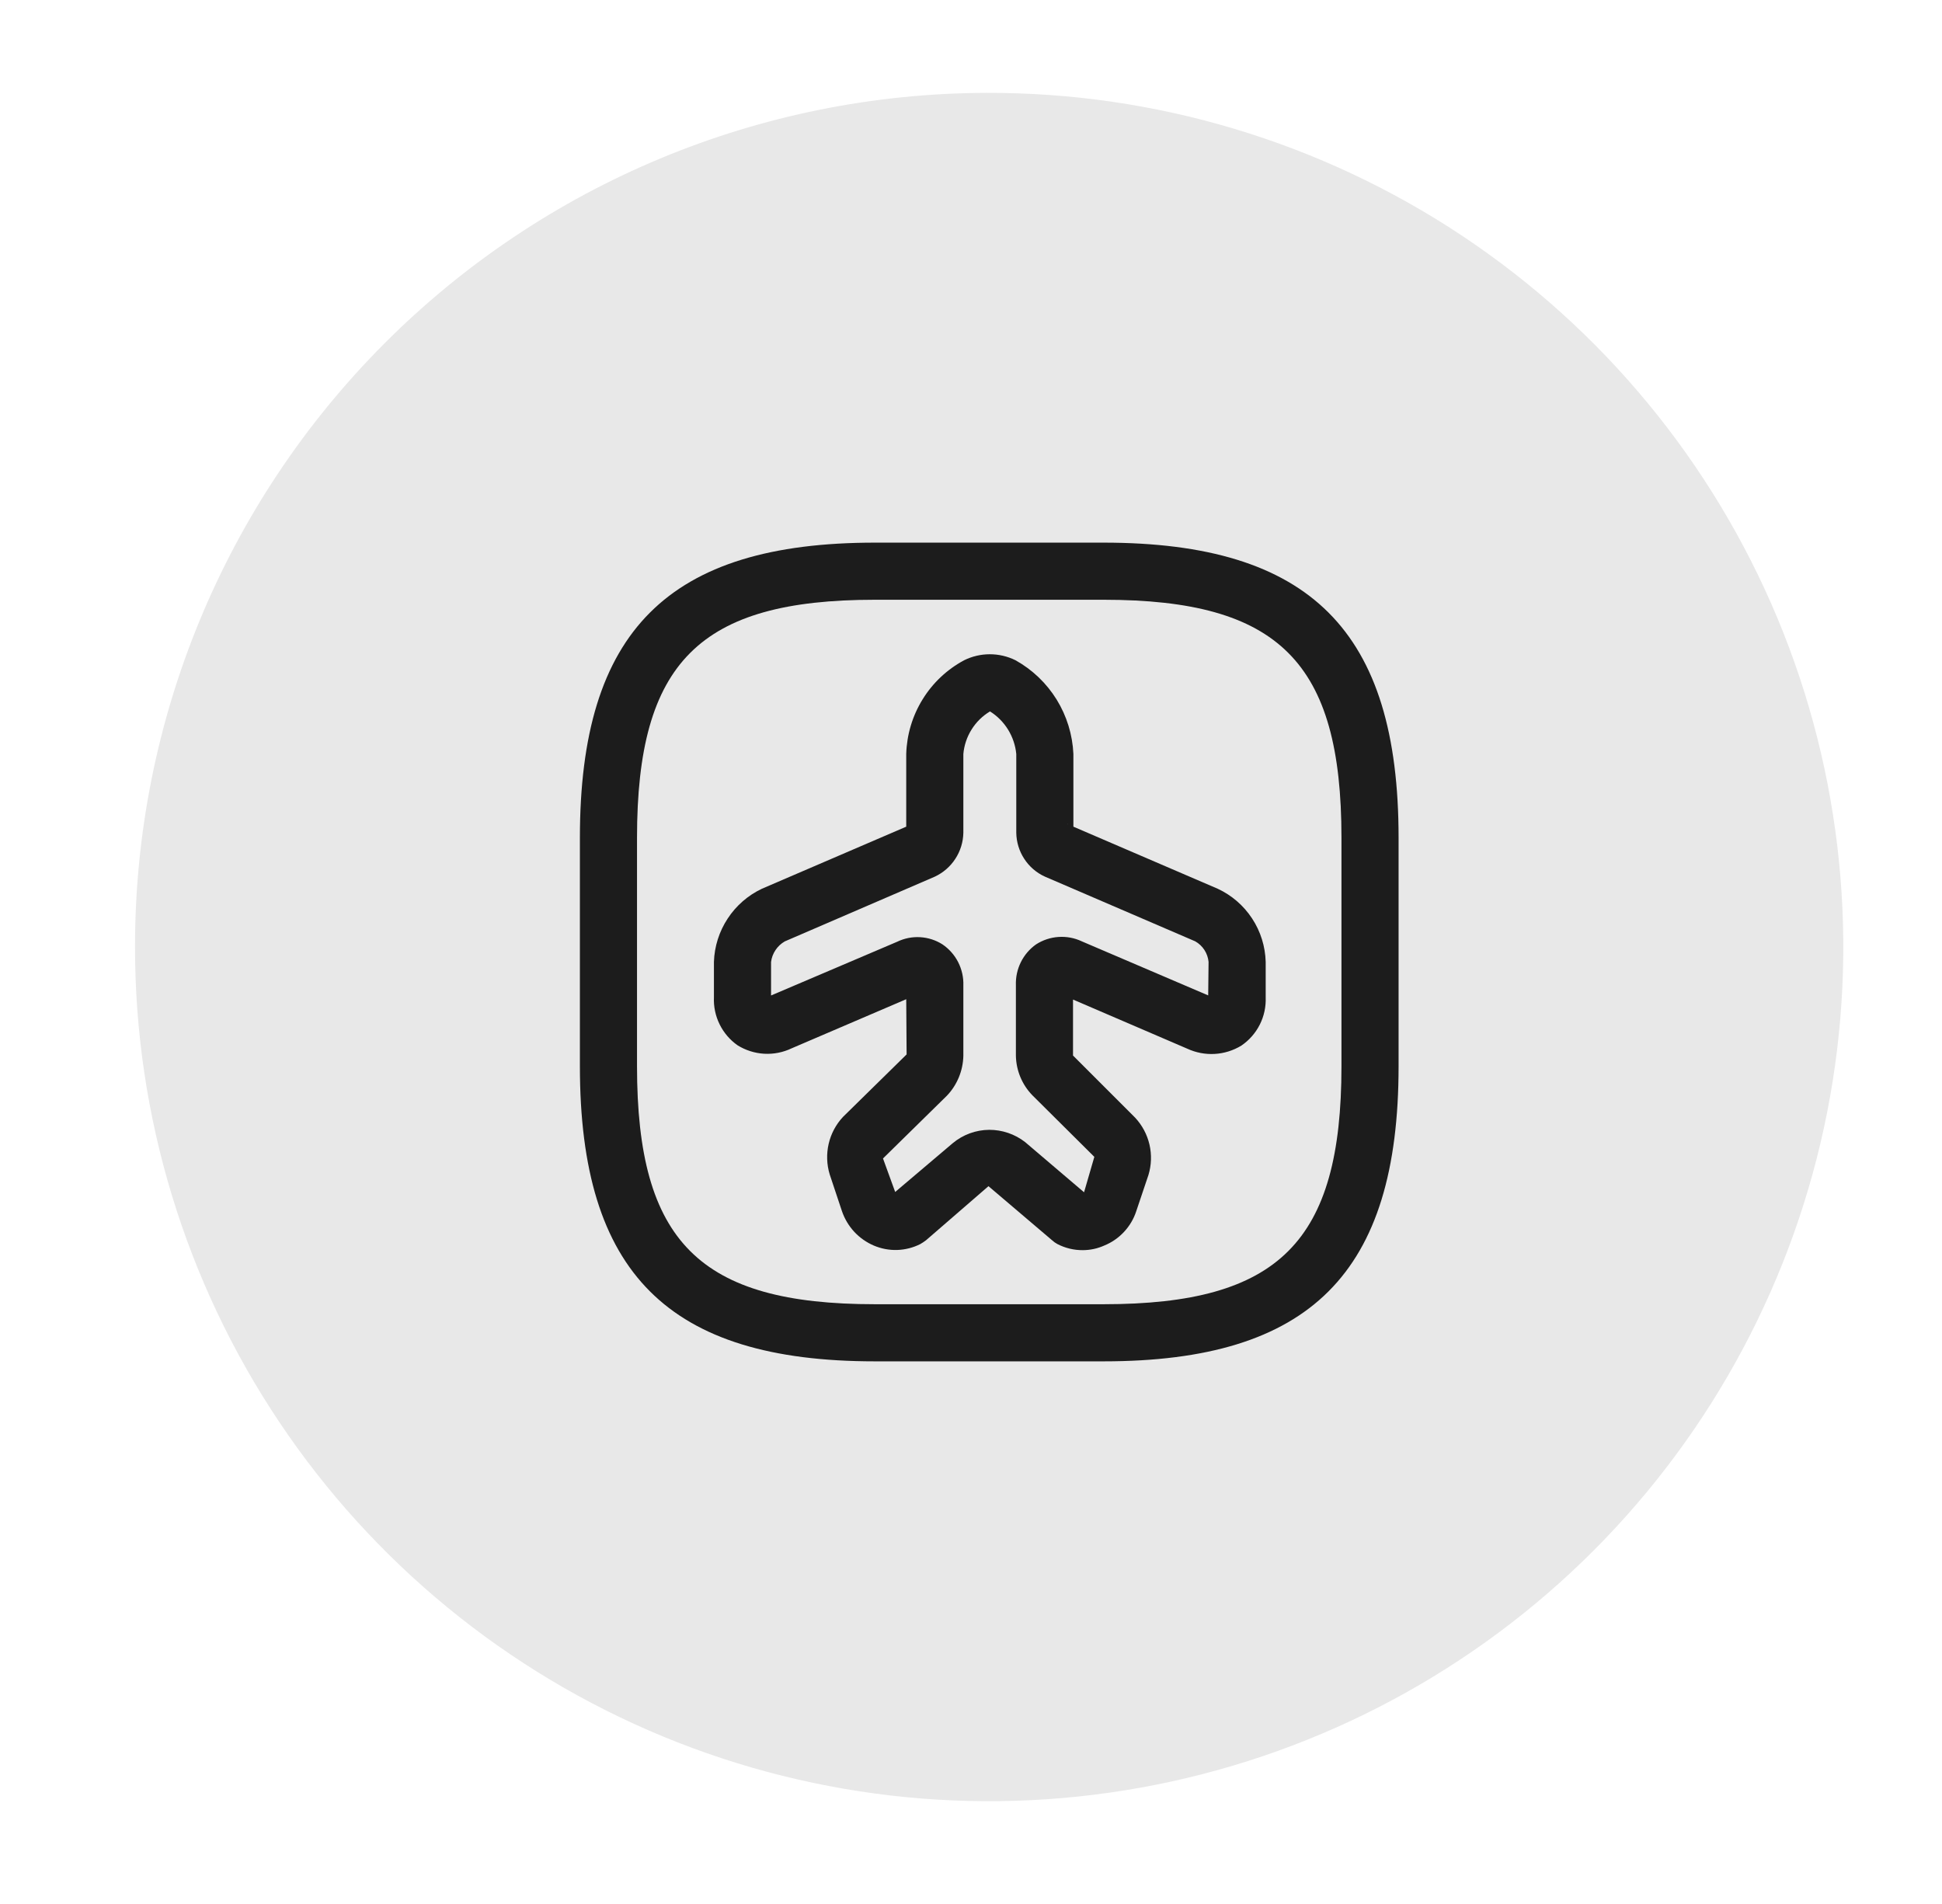
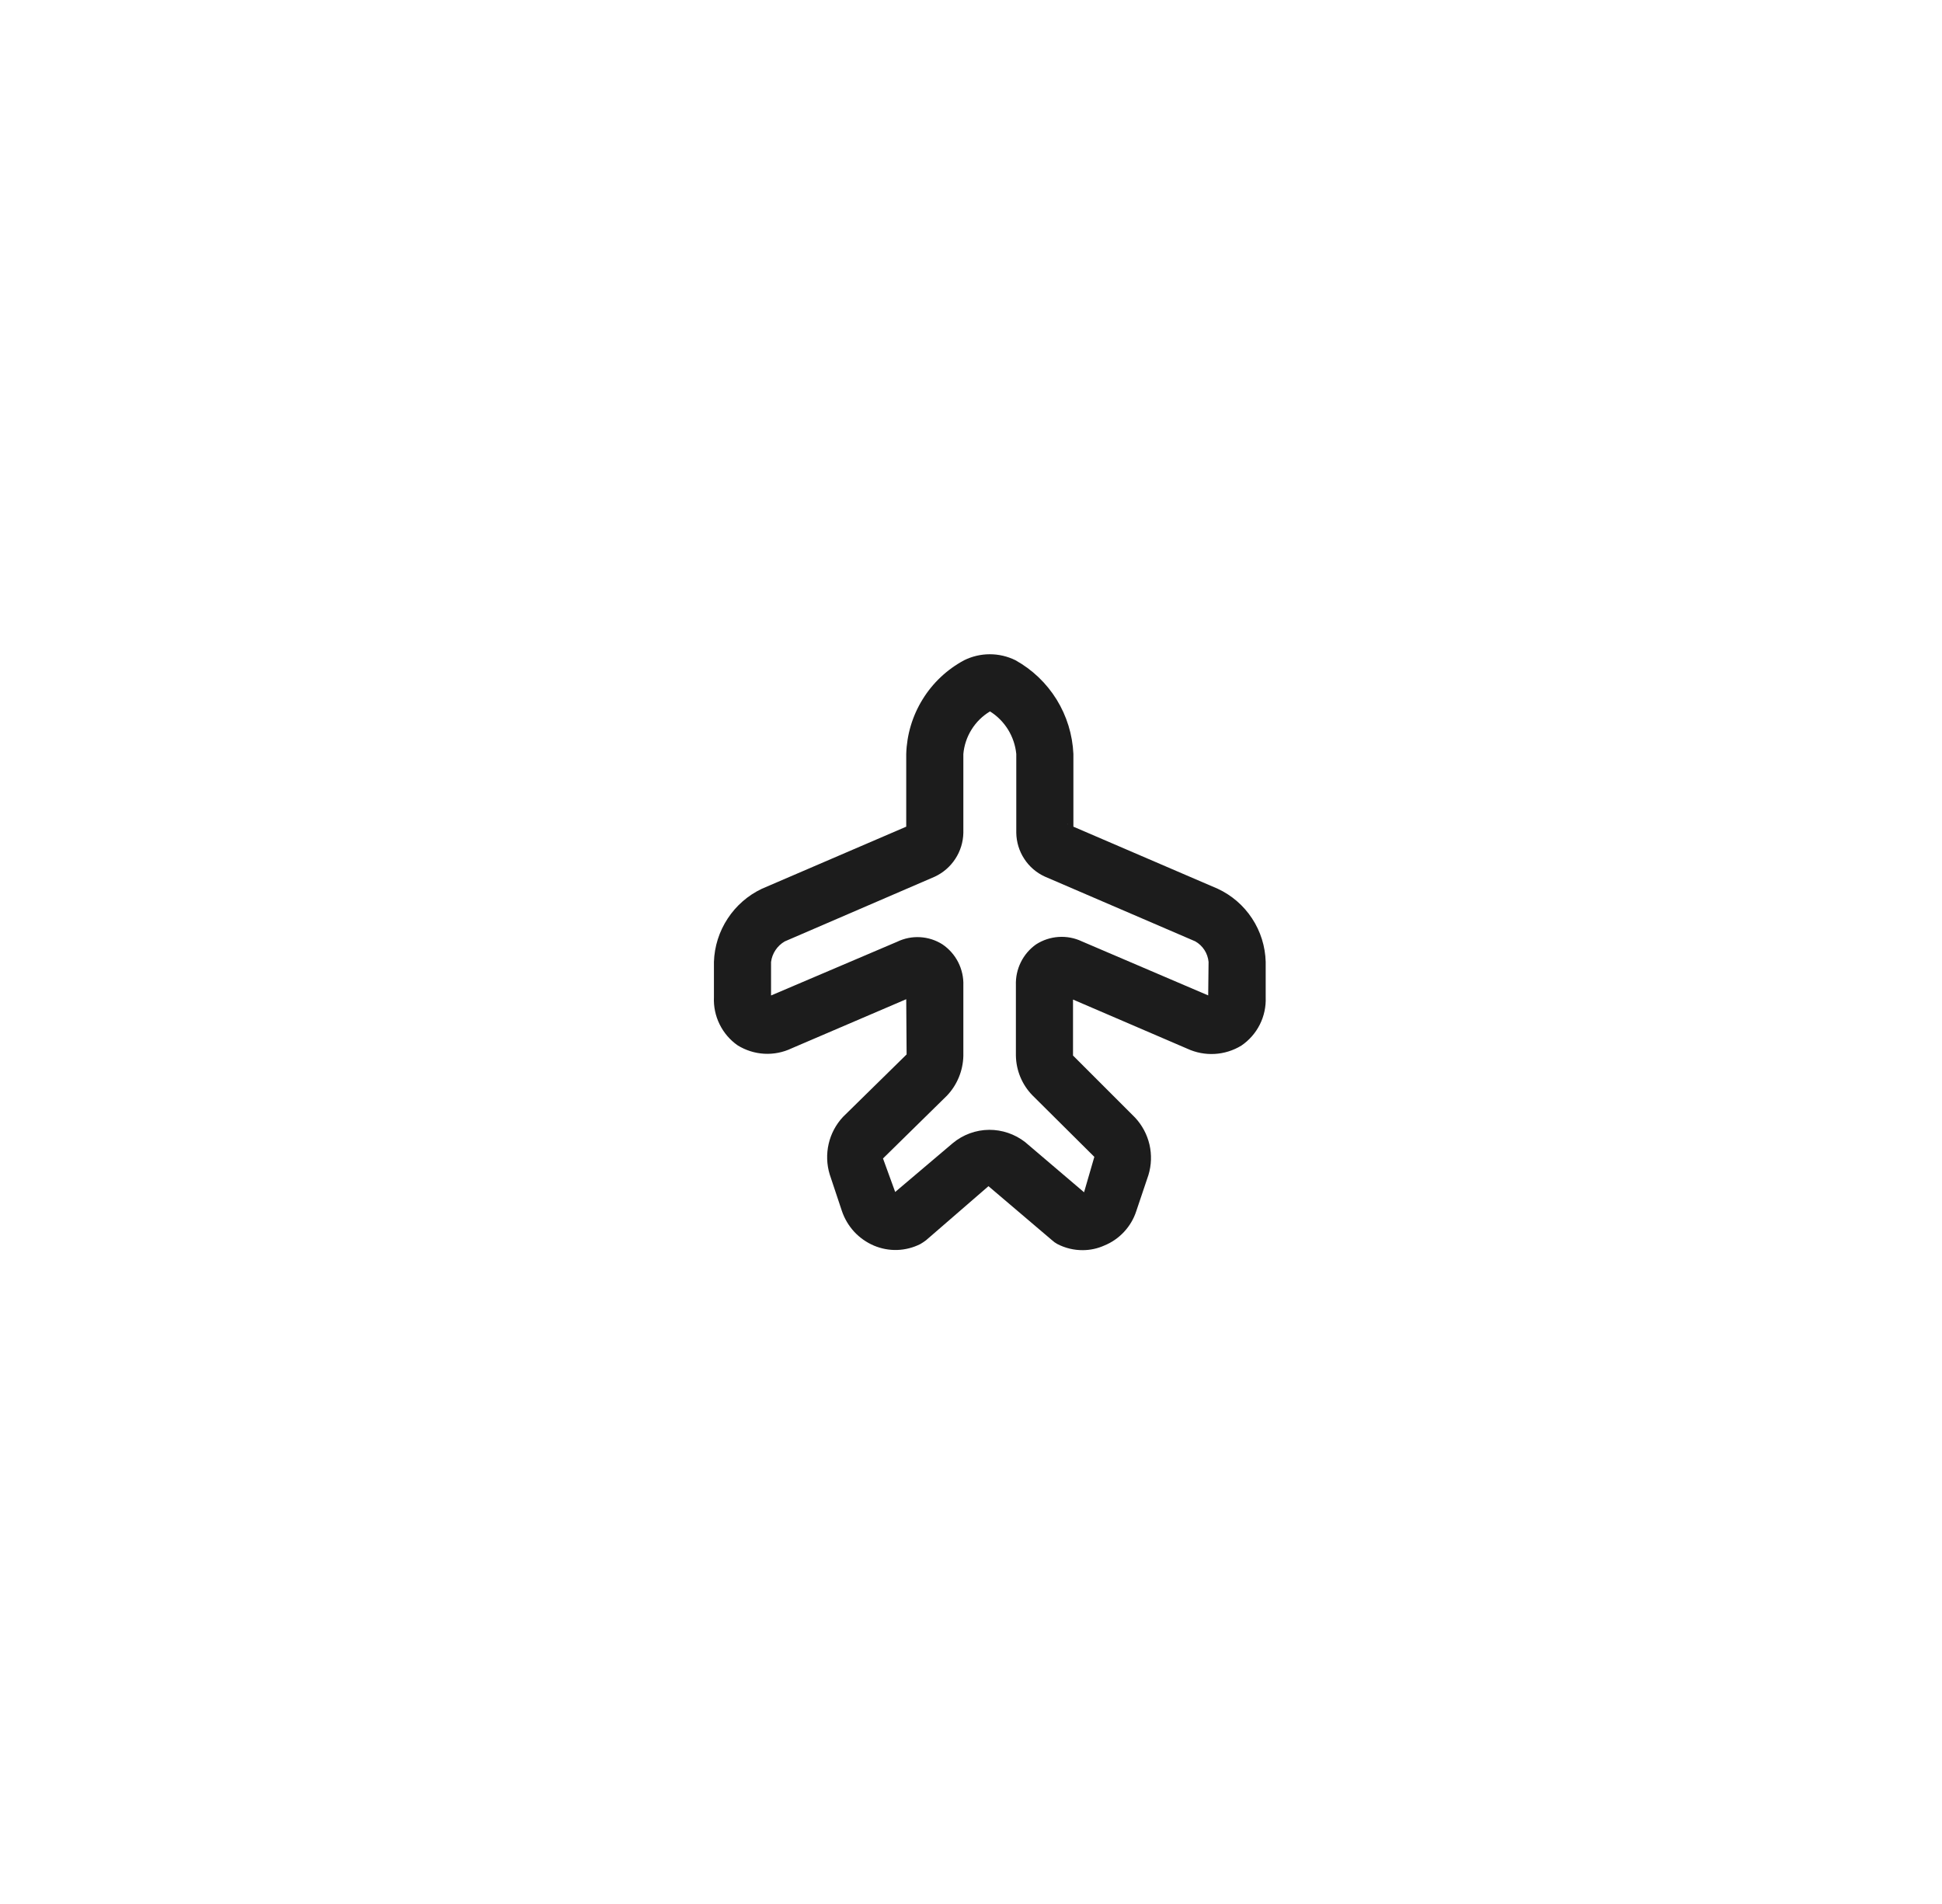
<svg xmlns="http://www.w3.org/2000/svg" width="51" height="50" viewBox="0 0 51 50" fill="none">
-   <path d="M25.905 2.439C30.344 2.424 34.688 3.728 38.387 6.184C42.085 8.641 44.971 12.139 46.68 16.237C48.389 20.335 48.843 24.848 47.985 29.204C47.127 33.56 44.995 37.564 41.861 40.708C38.726 43.852 34.728 45.995 30.375 46.865C26.021 47.736 21.507 47.295 17.404 45.598C13.302 43.901 9.795 41.025 7.328 37.334C4.86 33.643 3.544 29.302 3.546 24.863C3.543 18.926 5.896 13.23 10.088 9.027C14.279 4.822 19.968 2.453 25.905 2.439Z" fill="#E8E8E8" />
  <path d="M28.439 32.83C28.206 32.832 27.976 32.777 27.769 32.67C27.718 32.642 27.671 32.609 27.629 32.57L25.959 31.15L24.319 32.57C24.271 32.607 24.221 32.64 24.169 32.67C23.981 32.765 23.774 32.818 23.563 32.825C23.353 32.832 23.143 32.792 22.949 32.71C22.753 32.626 22.576 32.502 22.431 32.345C22.287 32.188 22.177 32.002 22.109 31.8L21.789 30.84C21.71 30.58 21.701 30.303 21.762 30.038C21.823 29.773 21.953 29.529 22.139 29.33L23.809 27.69L23.799 26.24L20.789 27.53C20.565 27.637 20.317 27.686 20.069 27.672C19.821 27.658 19.58 27.581 19.369 27.45C19.168 27.309 19.006 27.119 18.898 26.899C18.789 26.678 18.738 26.434 18.749 26.189V25.259C18.762 24.854 18.887 24.461 19.11 24.122C19.332 23.783 19.643 23.512 20.009 23.339L23.799 21.709V19.8C23.814 19.292 23.962 18.798 24.229 18.366C24.495 17.933 24.872 17.579 25.319 17.339C25.529 17.235 25.76 17.181 25.994 17.181C26.228 17.181 26.459 17.235 26.669 17.339C27.111 17.585 27.483 17.941 27.749 18.371C28.015 18.802 28.166 19.293 28.189 19.799V21.709L31.979 23.339C32.347 23.51 32.66 23.781 32.882 24.12C33.105 24.459 33.228 24.854 33.239 25.259V26.189C33.249 26.438 33.196 26.685 33.084 26.907C32.972 27.129 32.805 27.319 32.599 27.459C32.387 27.588 32.147 27.663 31.899 27.677C31.651 27.691 31.404 27.643 31.179 27.539L28.179 26.249V27.719L29.809 29.349C29.995 29.548 30.125 29.792 30.187 30.057C30.248 30.322 30.239 30.599 30.159 30.859L29.839 31.809C29.773 32.011 29.663 32.196 29.518 32.351C29.373 32.507 29.196 32.629 28.999 32.709C28.823 32.788 28.632 32.829 28.439 32.83ZM25.979 29.67C26.319 29.669 26.65 29.782 26.919 29.99L28.469 31.31L28.739 30.38L27.109 28.76C26.839 28.481 26.685 28.109 26.679 27.72V25.87C26.672 25.662 26.716 25.455 26.809 25.268C26.901 25.081 27.039 24.92 27.209 24.8C27.386 24.686 27.589 24.619 27.799 24.605C28.009 24.591 28.219 24.63 28.409 24.72L31.729 26.14L31.739 25.26C31.728 25.149 31.691 25.041 31.63 24.947C31.569 24.853 31.486 24.775 31.389 24.72L27.439 23.02C27.218 22.919 27.03 22.757 26.898 22.553C26.765 22.35 26.693 22.113 26.689 21.87V19.8C26.667 19.573 26.593 19.355 26.474 19.161C26.354 18.967 26.192 18.803 25.999 18.682C25.802 18.8 25.636 18.963 25.515 19.158C25.393 19.353 25.319 19.573 25.299 19.802V21.872C25.294 22.115 25.221 22.351 25.088 22.554C24.956 22.757 24.769 22.919 24.549 23.022L20.609 24.722C20.512 24.778 20.428 24.856 20.366 24.95C20.303 25.044 20.263 25.15 20.249 25.262V26.142L23.559 24.732C23.747 24.641 23.954 24.599 24.163 24.611C24.371 24.623 24.573 24.687 24.749 24.799C24.925 24.918 25.068 25.08 25.164 25.269C25.26 25.459 25.307 25.67 25.299 25.882V27.732C25.289 28.12 25.136 28.491 24.869 28.772L23.189 30.422L23.509 31.302L25.019 30.022C25.288 29.797 25.628 29.672 25.979 29.67ZM28.029 21.64L28.039 21.65C28.039 21.649 28.039 21.647 28.038 21.646C28.038 21.645 28.037 21.643 28.036 21.642C28.035 21.641 28.034 21.64 28.033 21.64C28.032 21.639 28.03 21.639 28.029 21.639V21.64Z" fill="#1C1C1C" />
-   <path d="M28.979 35.75H22.979C17.549 35.75 15.229 33.43 15.229 28V22C15.229 16.57 17.549 14.25 22.979 14.25H28.979C34.409 14.25 36.729 16.57 36.729 22V28C36.729 33.43 34.409 35.75 28.979 35.75ZM22.979 15.75C18.369 15.75 16.729 17.39 16.729 22V28C16.729 32.61 18.369 34.25 22.979 34.25H28.979C33.589 34.25 35.229 32.61 35.229 28V22C35.229 17.39 33.589 15.75 28.979 15.75H22.979Z" fill="#1C1C1C" />
</svg>